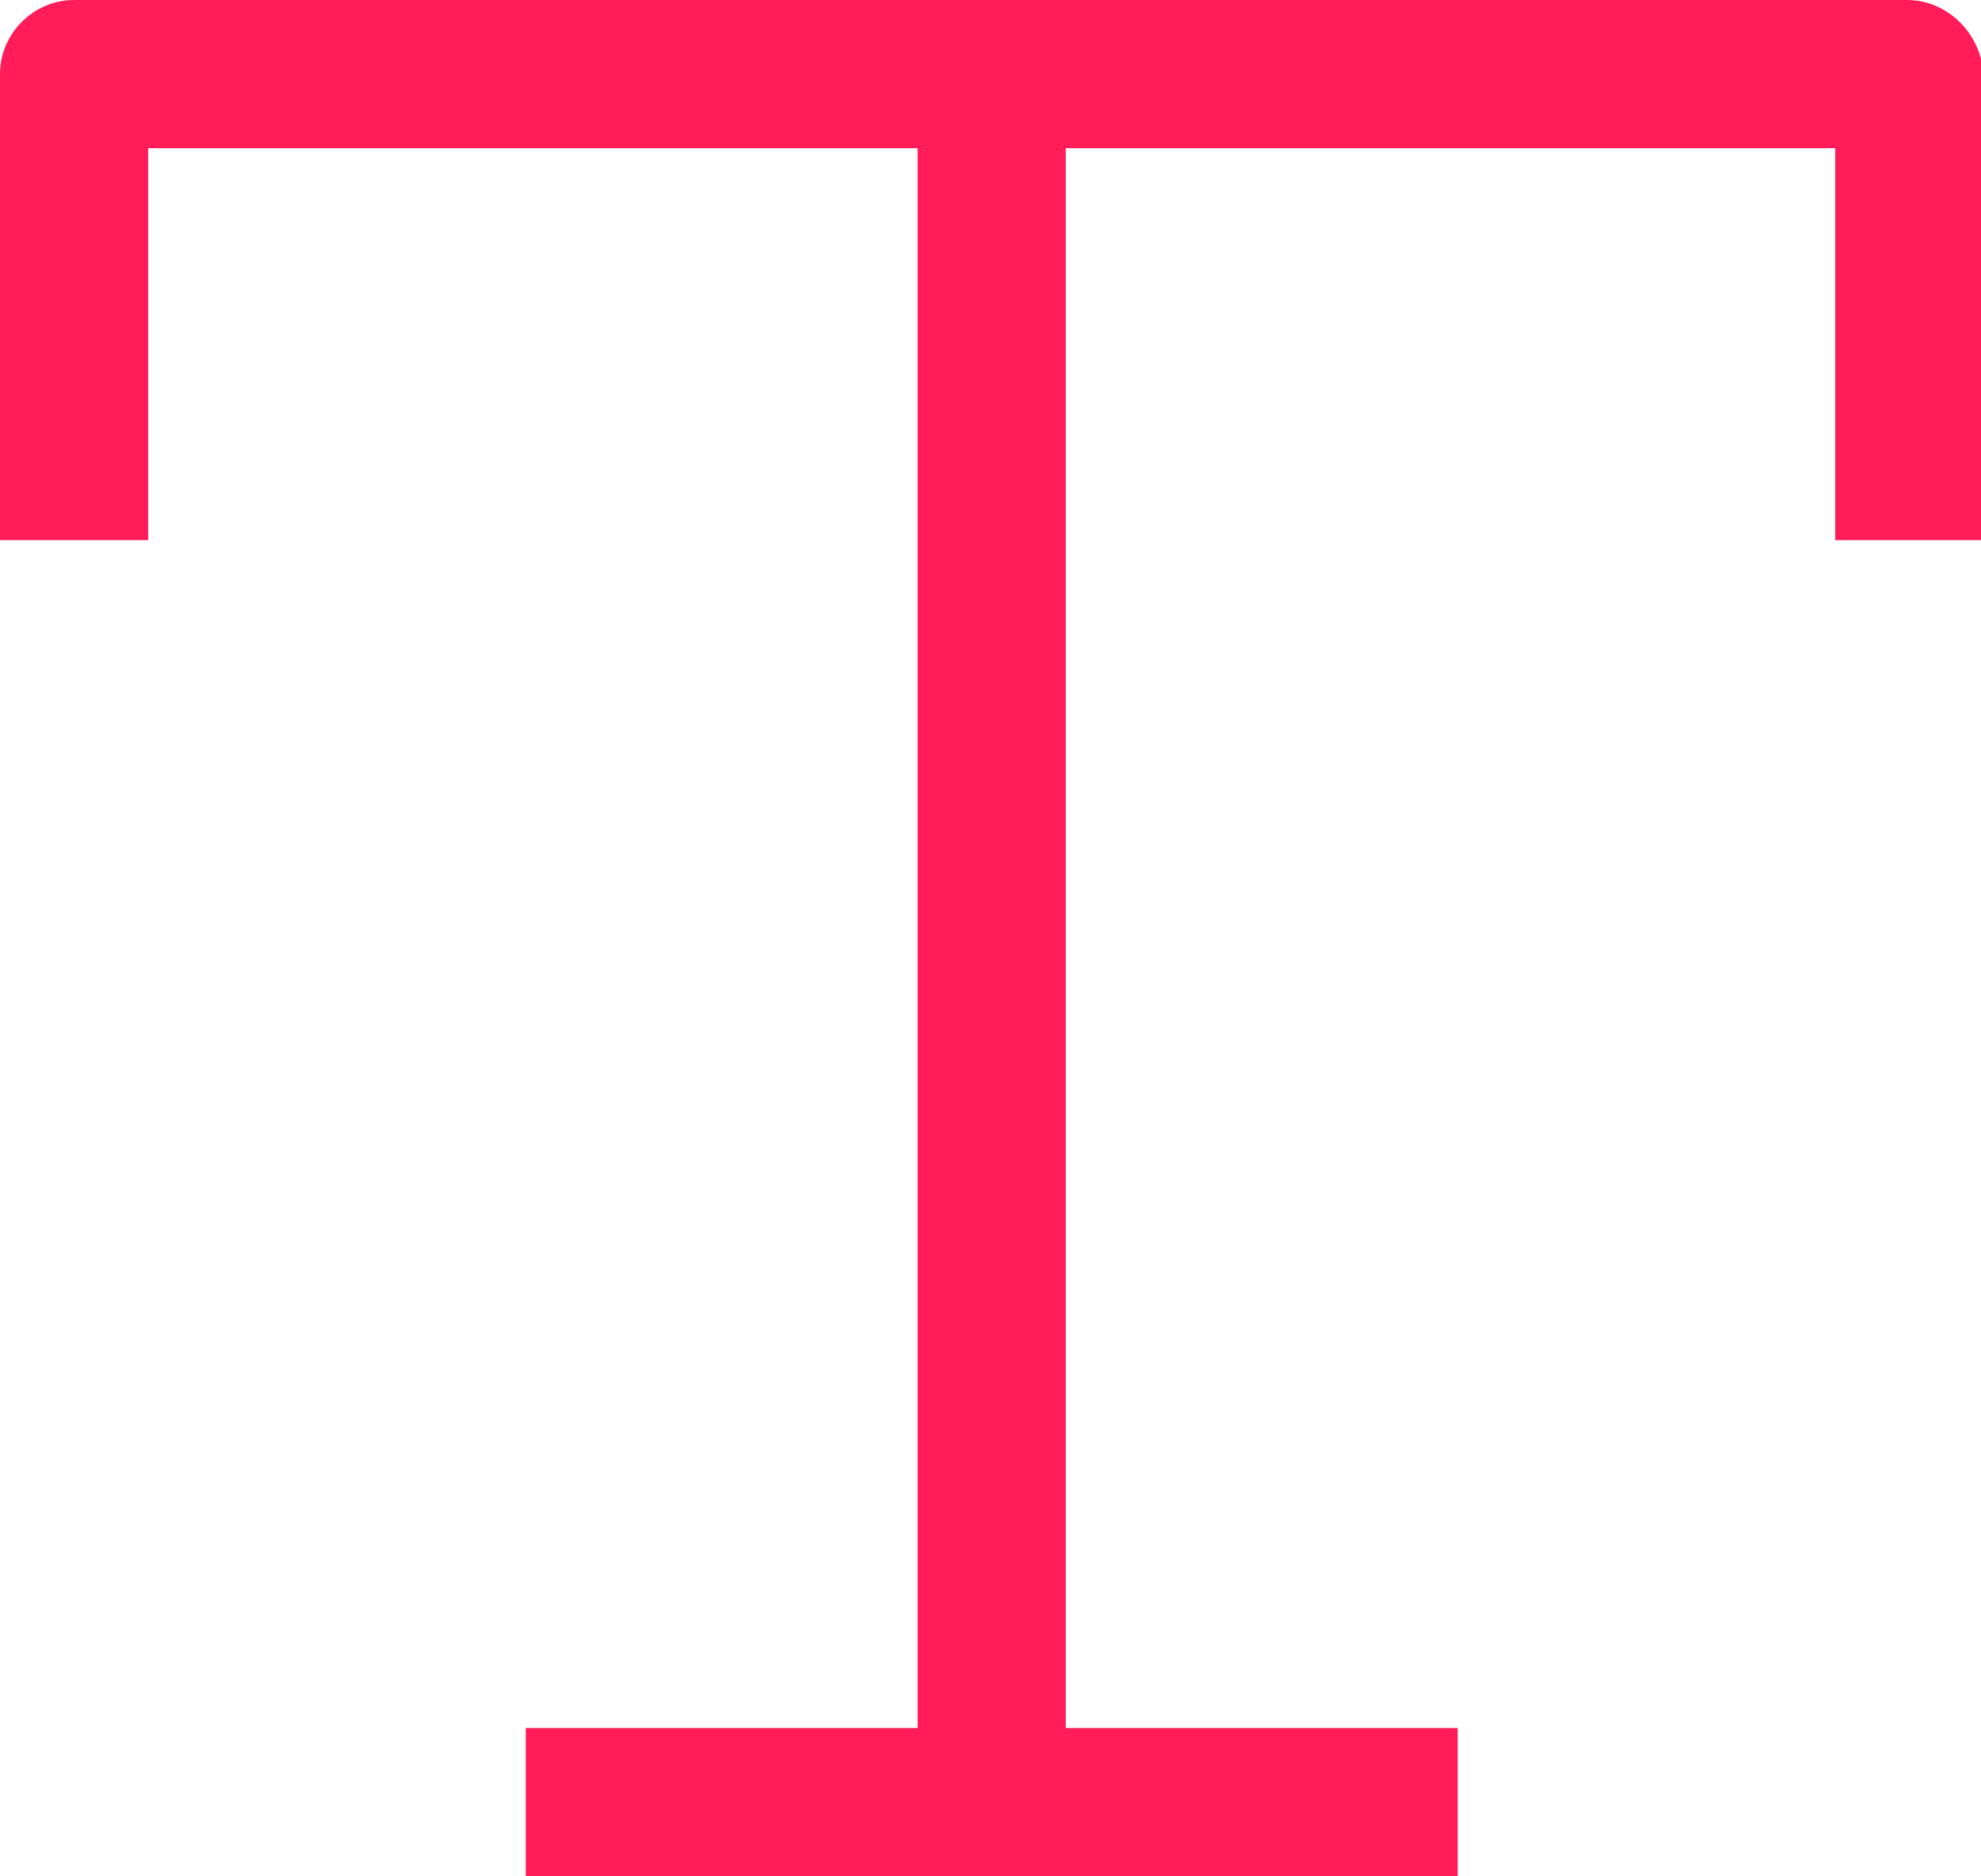
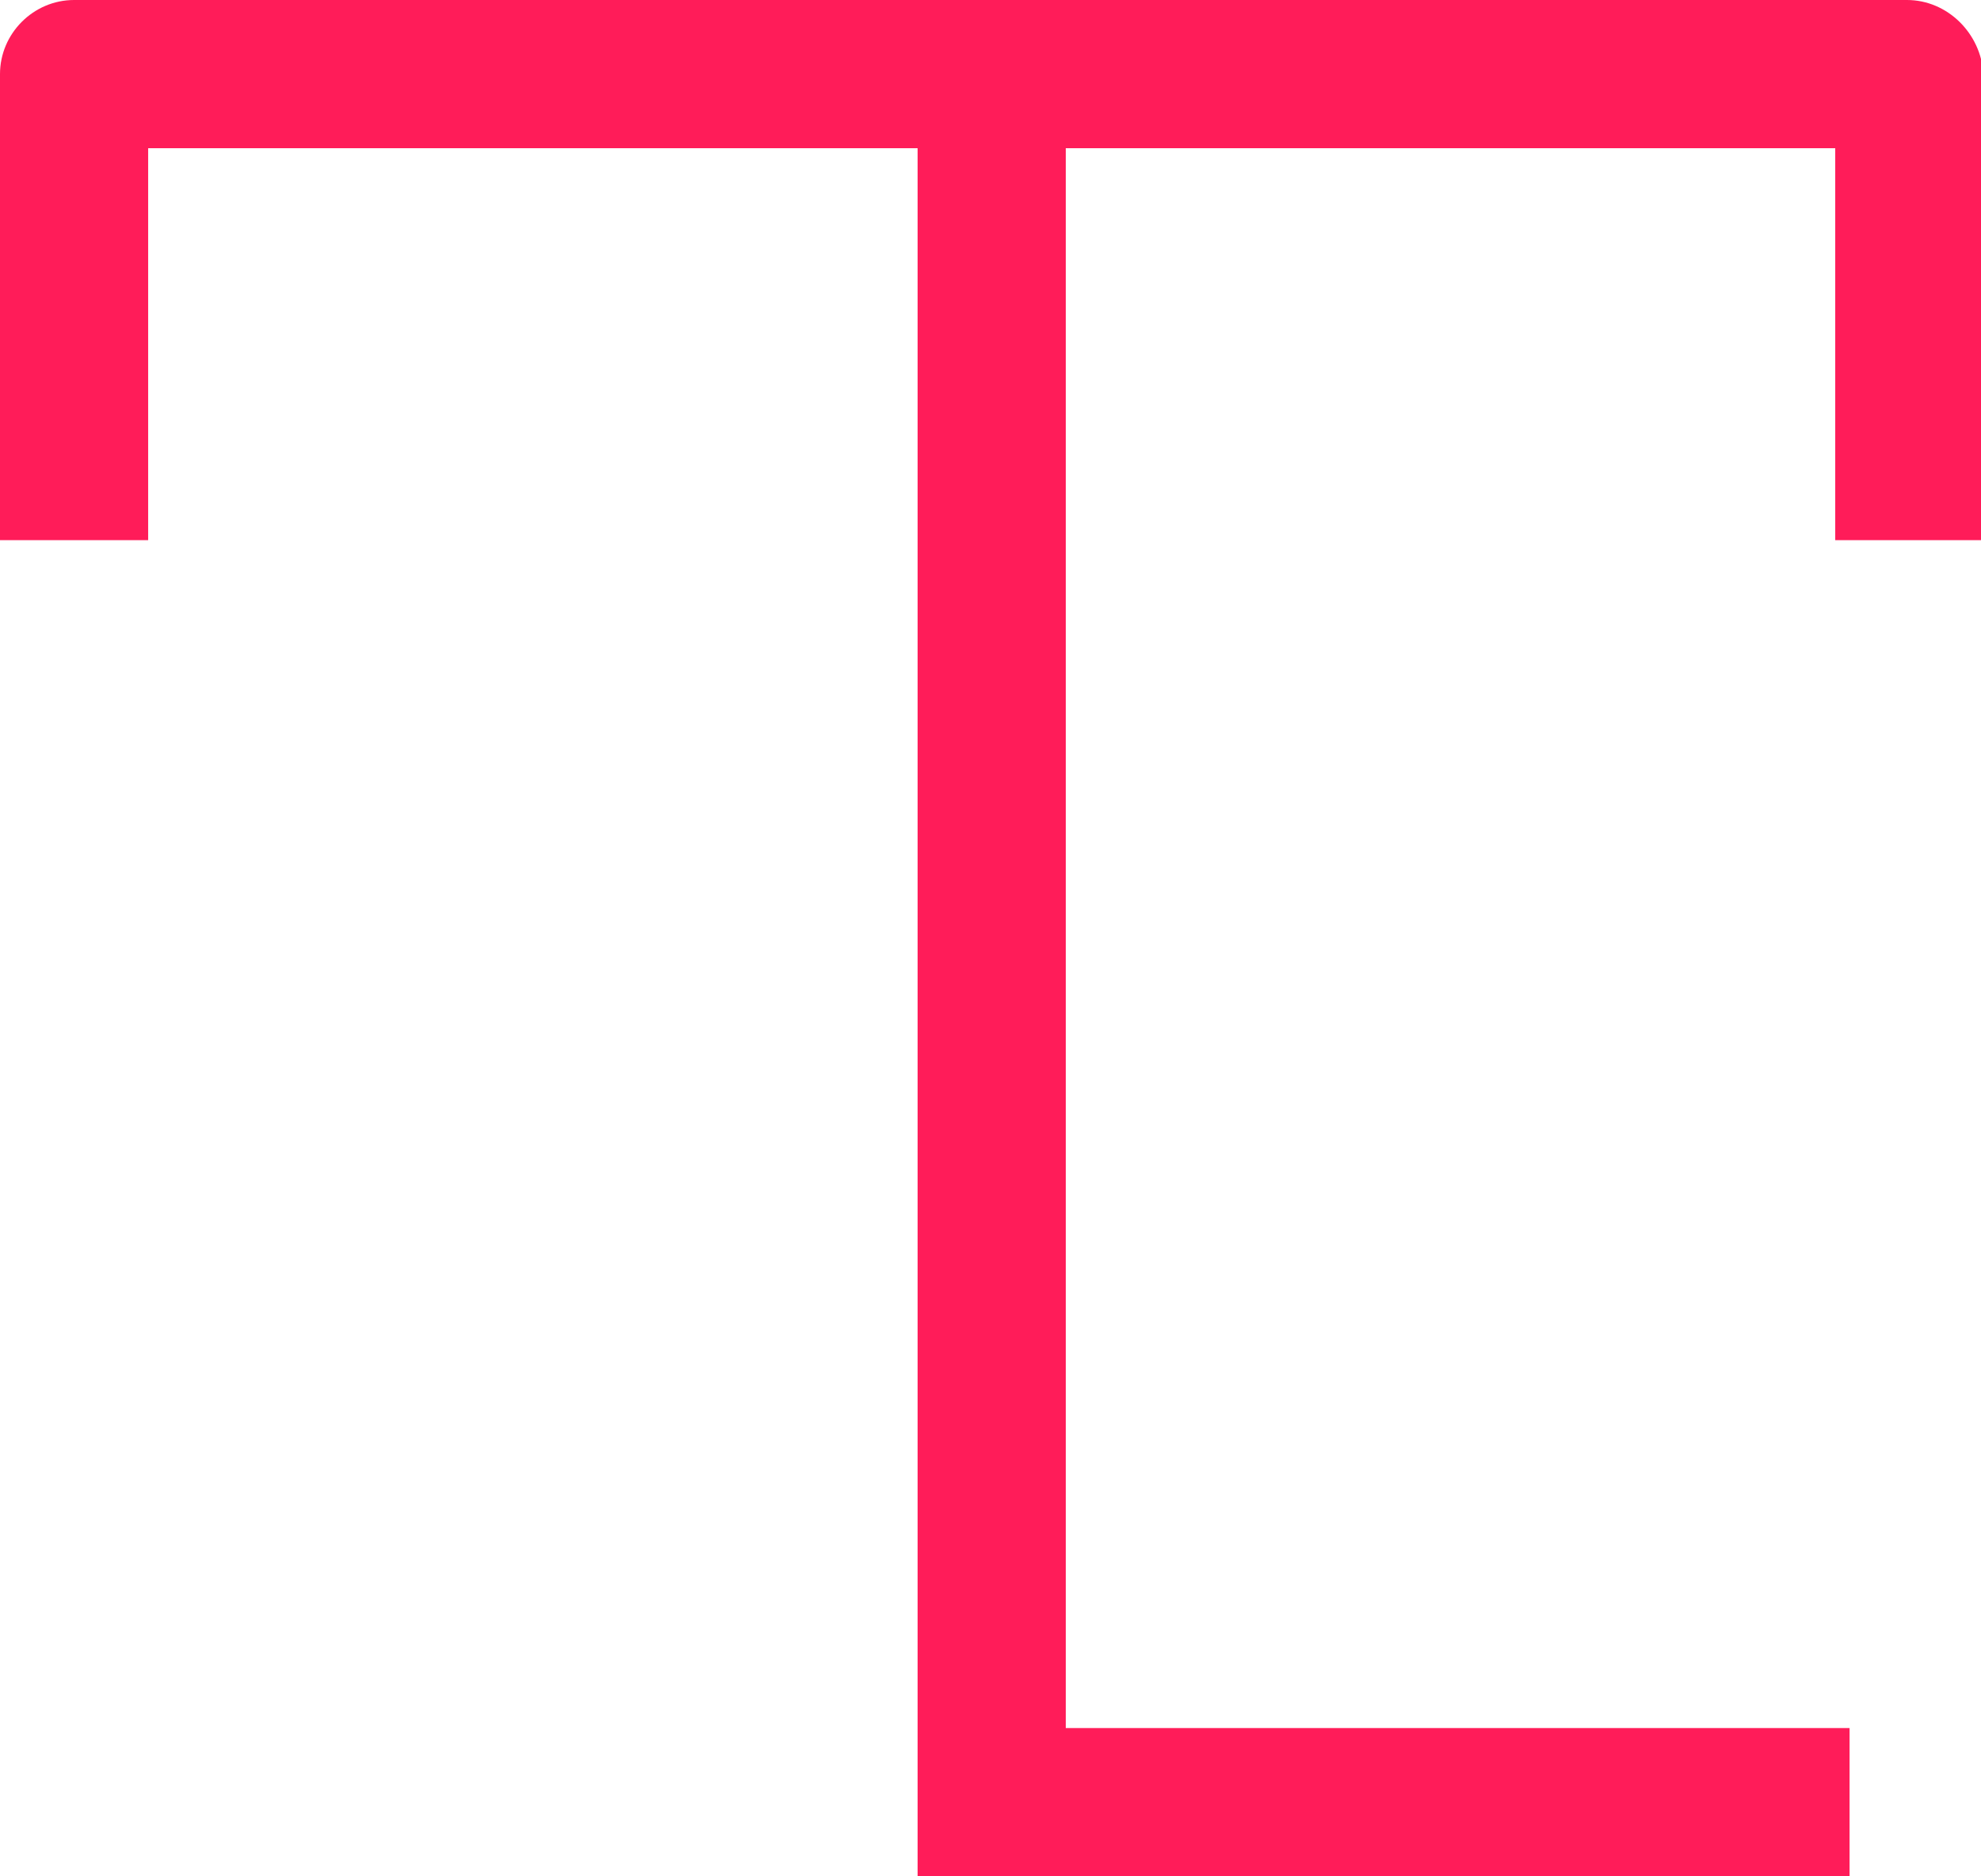
<svg xmlns="http://www.w3.org/2000/svg" version="1.1" id="Ebene_1" x="0px" y="0px" viewBox="0 0 82.9 78.5" style="enable-background:new 0 0 82.9 78.5;" xml:space="preserve">
  <style type="text/css">
	.st0{fill:#FF1C59;}
</style>
-   <path class="st0" d="M79.8,0H3.1C1.4,0,0,1.4,0,3.1v19.5h6.2V6.2h32.2v66.1H22v6.2h39v-6.2H44.6V6.2h32.2v16.4h6.2V3.1  C82.9,1.4,81.5,0,79.8,0z" />
+   <path class="st0" d="M79.8,0H3.1C1.4,0,0,1.4,0,3.1v19.5h6.2V6.2h32.2v66.1v6.2h39v-6.2H44.6V6.2h32.2v16.4h6.2V3.1  C82.9,1.4,81.5,0,79.8,0z" />
</svg>